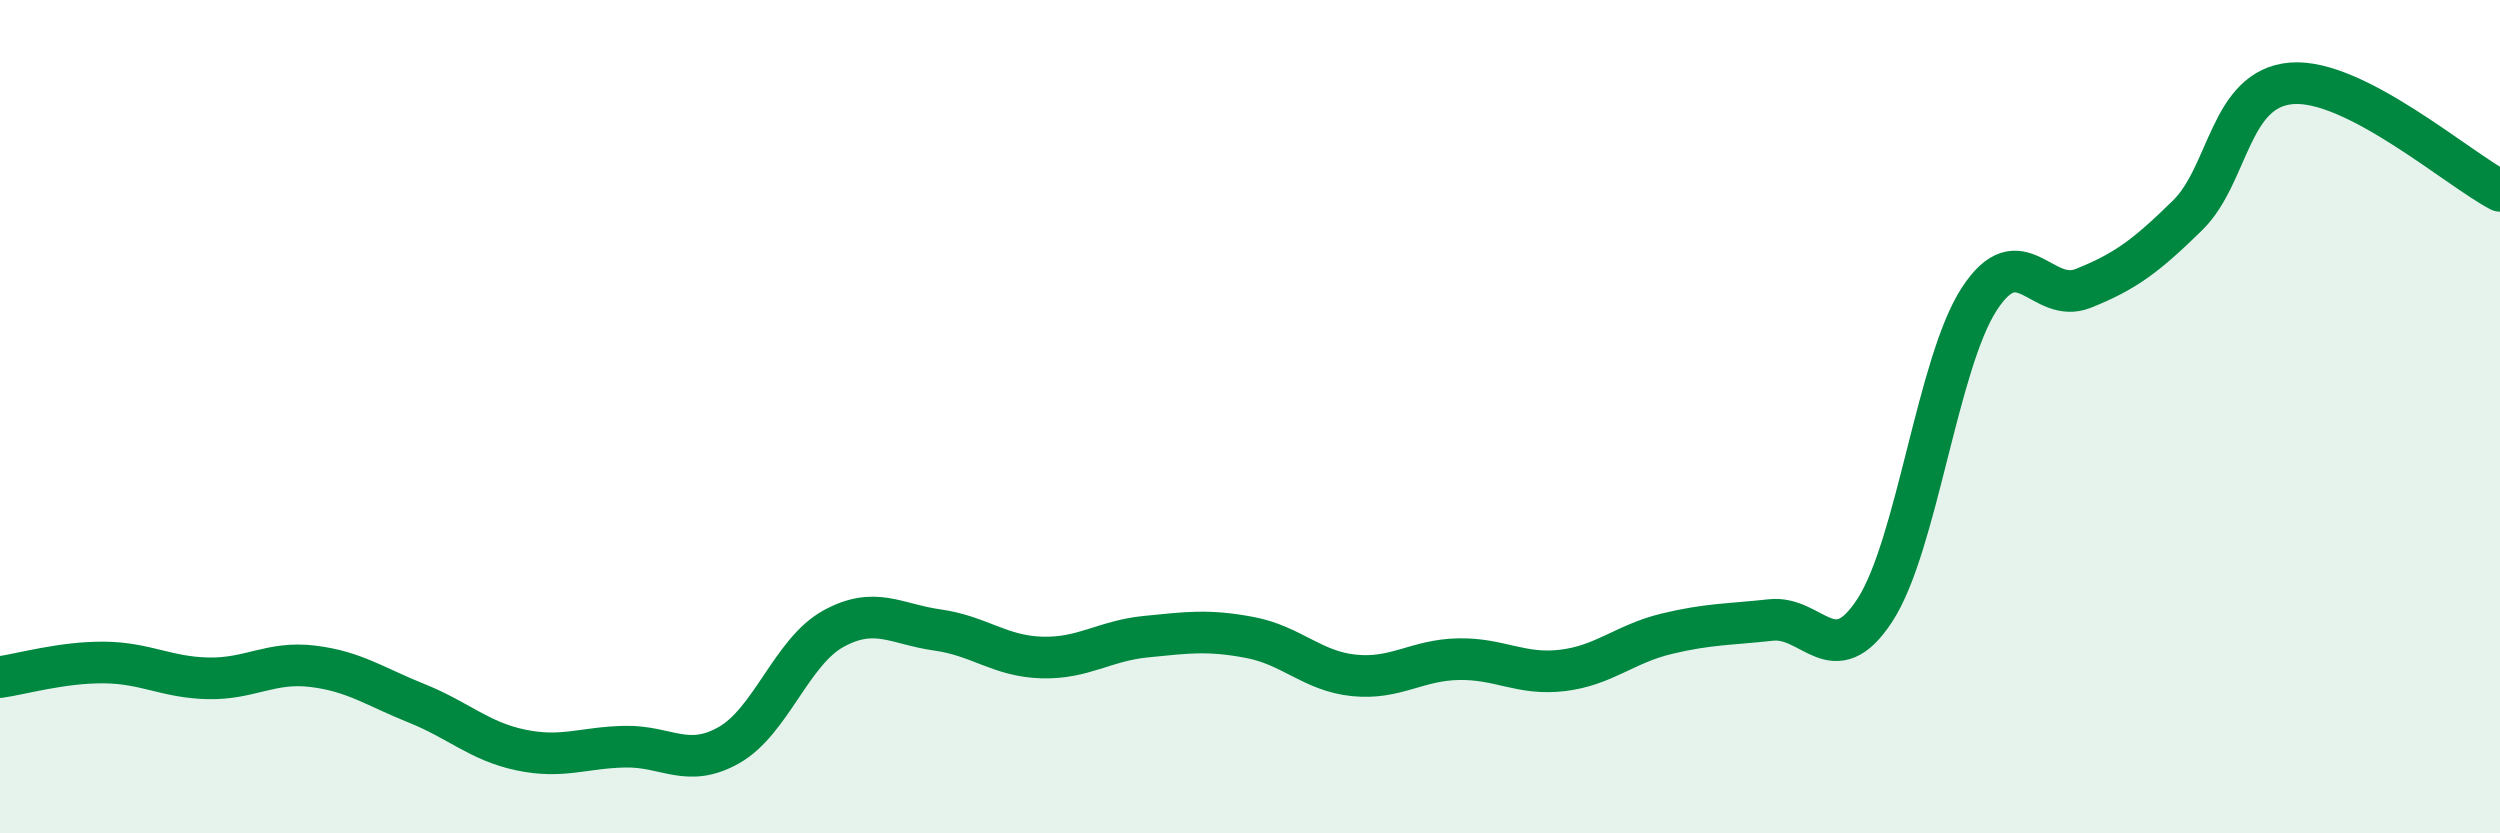
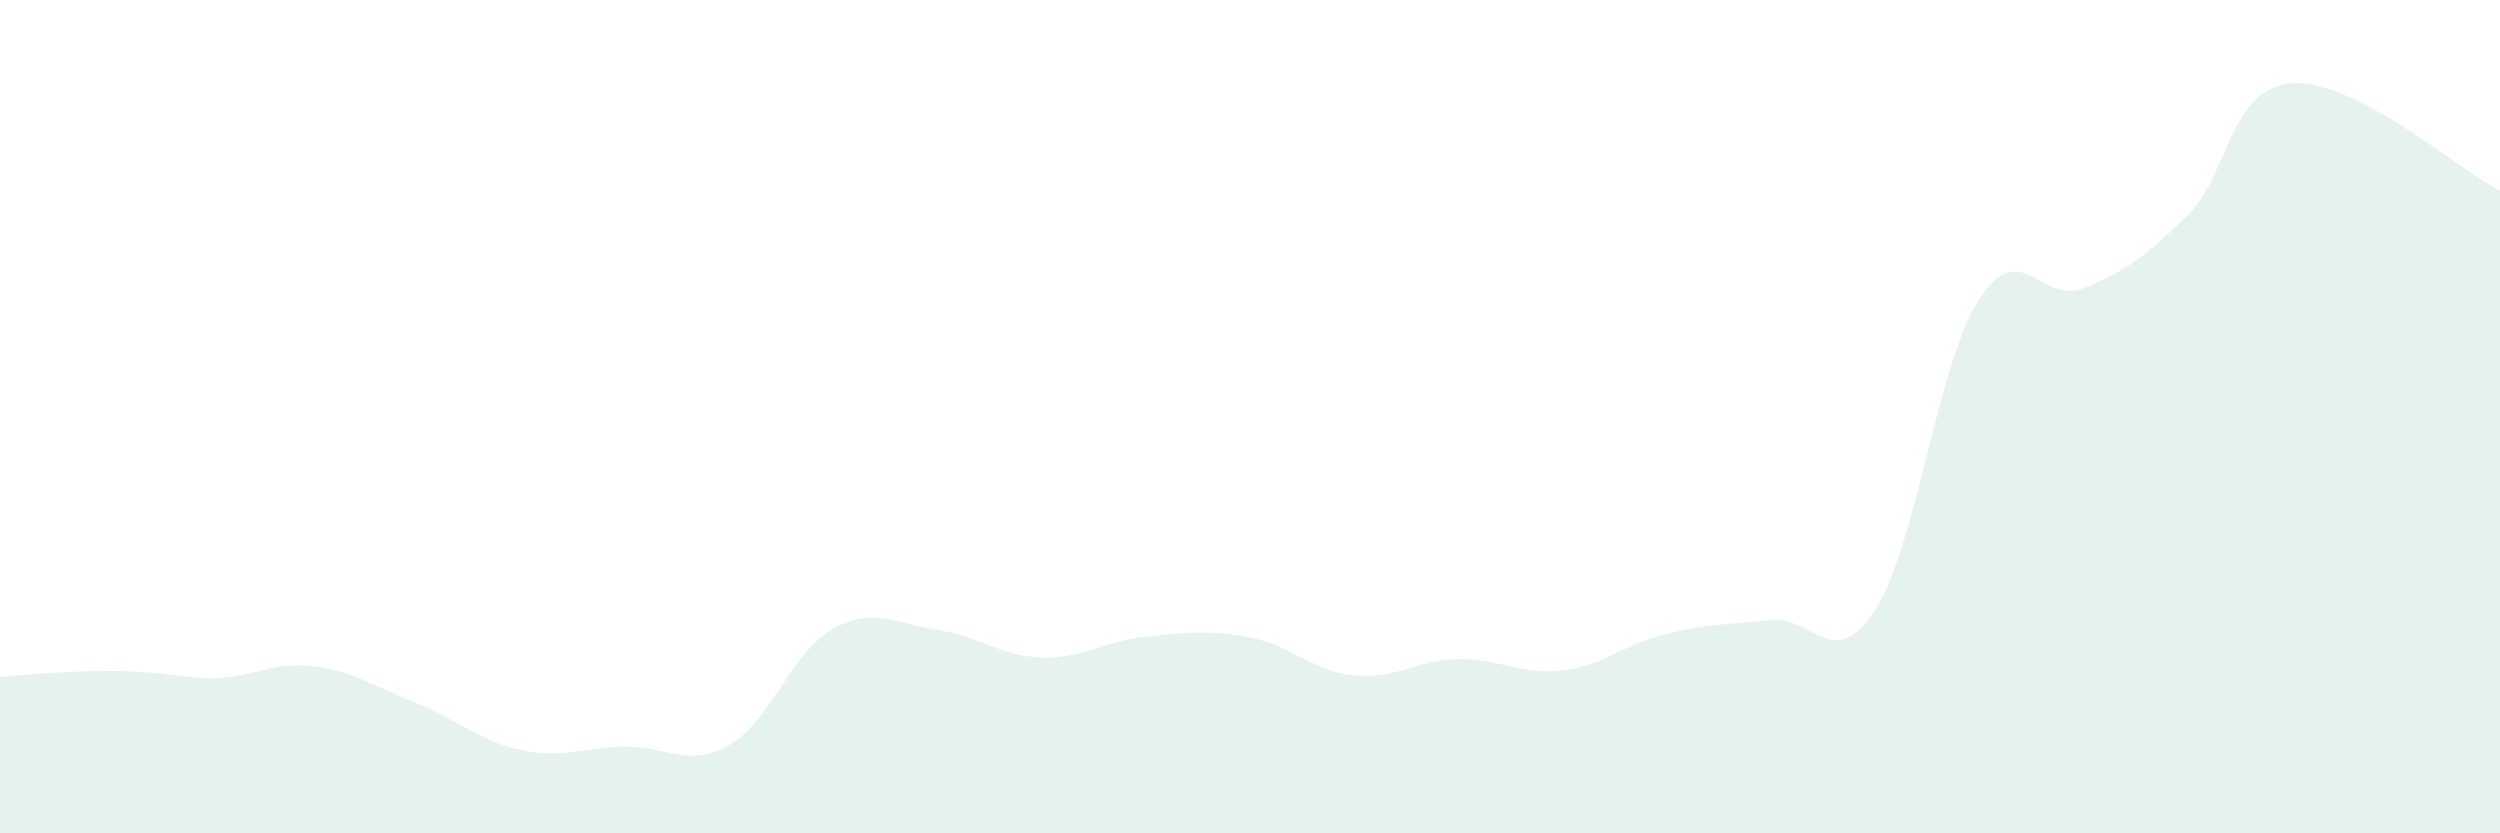
<svg xmlns="http://www.w3.org/2000/svg" width="60" height="20" viewBox="0 0 60 20">
-   <path d="M 0,16.25 C 0.5,16.18 1.5,15.89 2.5,15.9 C 3.5,15.91 4,16.26 5,16.28 C 6,16.3 6.5,15.87 7.5,15.99 C 8.5,16.11 9,16.48 10,16.88 C 11,17.28 11.5,17.79 12.5,18 C 13.5,18.21 14,17.94 15,17.92 C 16,17.9 16.5,18.45 17.5,17.88 C 18.5,17.31 19,15.64 20,15.09 C 21,14.54 21.5,14.98 22.5,15.12 C 23.5,15.26 24,15.75 25,15.78 C 26,15.81 26.5,15.38 27.5,15.28 C 28.5,15.18 29,15.11 30,15.3 C 31,15.49 31.5,16.11 32.5,16.21 C 33.5,16.31 34,15.84 35,15.82 C 36,15.8 36.5,16.21 37.5,16.09 C 38.5,15.97 39,15.45 40,15.21 C 41,14.97 41.5,14.99 42.5,14.88 C 43.5,14.77 44,16.18 45,14.64 C 46,13.1 46.5,8.72 47.5,7.18 C 48.5,5.64 49,7.32 50,6.92 C 51,6.52 51.5,6.15 52.5,5.17 C 53.5,4.19 53.5,2.12 55,2 C 56.5,1.88 59,4.06 60,4.58L60 20L0 20Z" fill="#008740" opacity="0.1" stroke-linecap="round" stroke-linejoin="round" />
-   <path d="M 0,16.25 C 0.5,16.18 1.5,15.89 2.5,15.9 C 3.5,15.91 4,16.26 5,16.28 C 6,16.3 6.5,15.87 7.5,15.99 C 8.5,16.11 9,16.48 10,16.88 C 11,17.28 11.5,17.79 12.5,18 C 13.5,18.21 14,17.94 15,17.92 C 16,17.9 16.5,18.45 17.5,17.88 C 18.5,17.31 19,15.64 20,15.09 C 21,14.54 21.5,14.98 22.5,15.12 C 23.5,15.26 24,15.75 25,15.78 C 26,15.81 26.5,15.38 27.5,15.28 C 28.5,15.18 29,15.11 30,15.3 C 31,15.49 31.5,16.11 32.5,16.21 C 33.5,16.31 34,15.84 35,15.82 C 36,15.8 36.5,16.21 37.5,16.09 C 38.5,15.97 39,15.45 40,15.21 C 41,14.97 41.5,14.99 42.5,14.88 C 43.5,14.77 44,16.18 45,14.64 C 46,13.1 46.5,8.72 47.5,7.18 C 48.5,5.64 49,7.32 50,6.92 C 51,6.52 51.5,6.15 52.5,5.17 C 53.5,4.19 53.5,2.12 55,2 C 56.5,1.88 59,4.06 60,4.58" stroke="#008740" stroke-width="1" fill="none" stroke-linecap="round" stroke-linejoin="round" />
+   <path d="M 0,16.25 C 3.5,15.91 4,16.26 5,16.28 C 6,16.3 6.5,15.87 7.5,15.99 C 8.5,16.11 9,16.48 10,16.88 C 11,17.28 11.5,17.79 12.5,18 C 13.5,18.21 14,17.94 15,17.92 C 16,17.9 16.5,18.45 17.5,17.88 C 18.5,17.31 19,15.64 20,15.09 C 21,14.54 21.5,14.98 22.5,15.12 C 23.5,15.26 24,15.75 25,15.78 C 26,15.81 26.5,15.38 27.5,15.28 C 28.5,15.18 29,15.11 30,15.3 C 31,15.49 31.5,16.11 32.5,16.21 C 33.5,16.31 34,15.84 35,15.82 C 36,15.8 36.5,16.21 37.5,16.09 C 38.5,15.97 39,15.45 40,15.21 C 41,14.97 41.5,14.99 42.5,14.88 C 43.5,14.77 44,16.18 45,14.64 C 46,13.1 46.5,8.72 47.5,7.18 C 48.5,5.64 49,7.32 50,6.92 C 51,6.52 51.5,6.15 52.5,5.17 C 53.5,4.19 53.5,2.12 55,2 C 56.5,1.88 59,4.06 60,4.58L60 20L0 20Z" fill="#008740" opacity="0.1" stroke-linecap="round" stroke-linejoin="round" />
</svg>